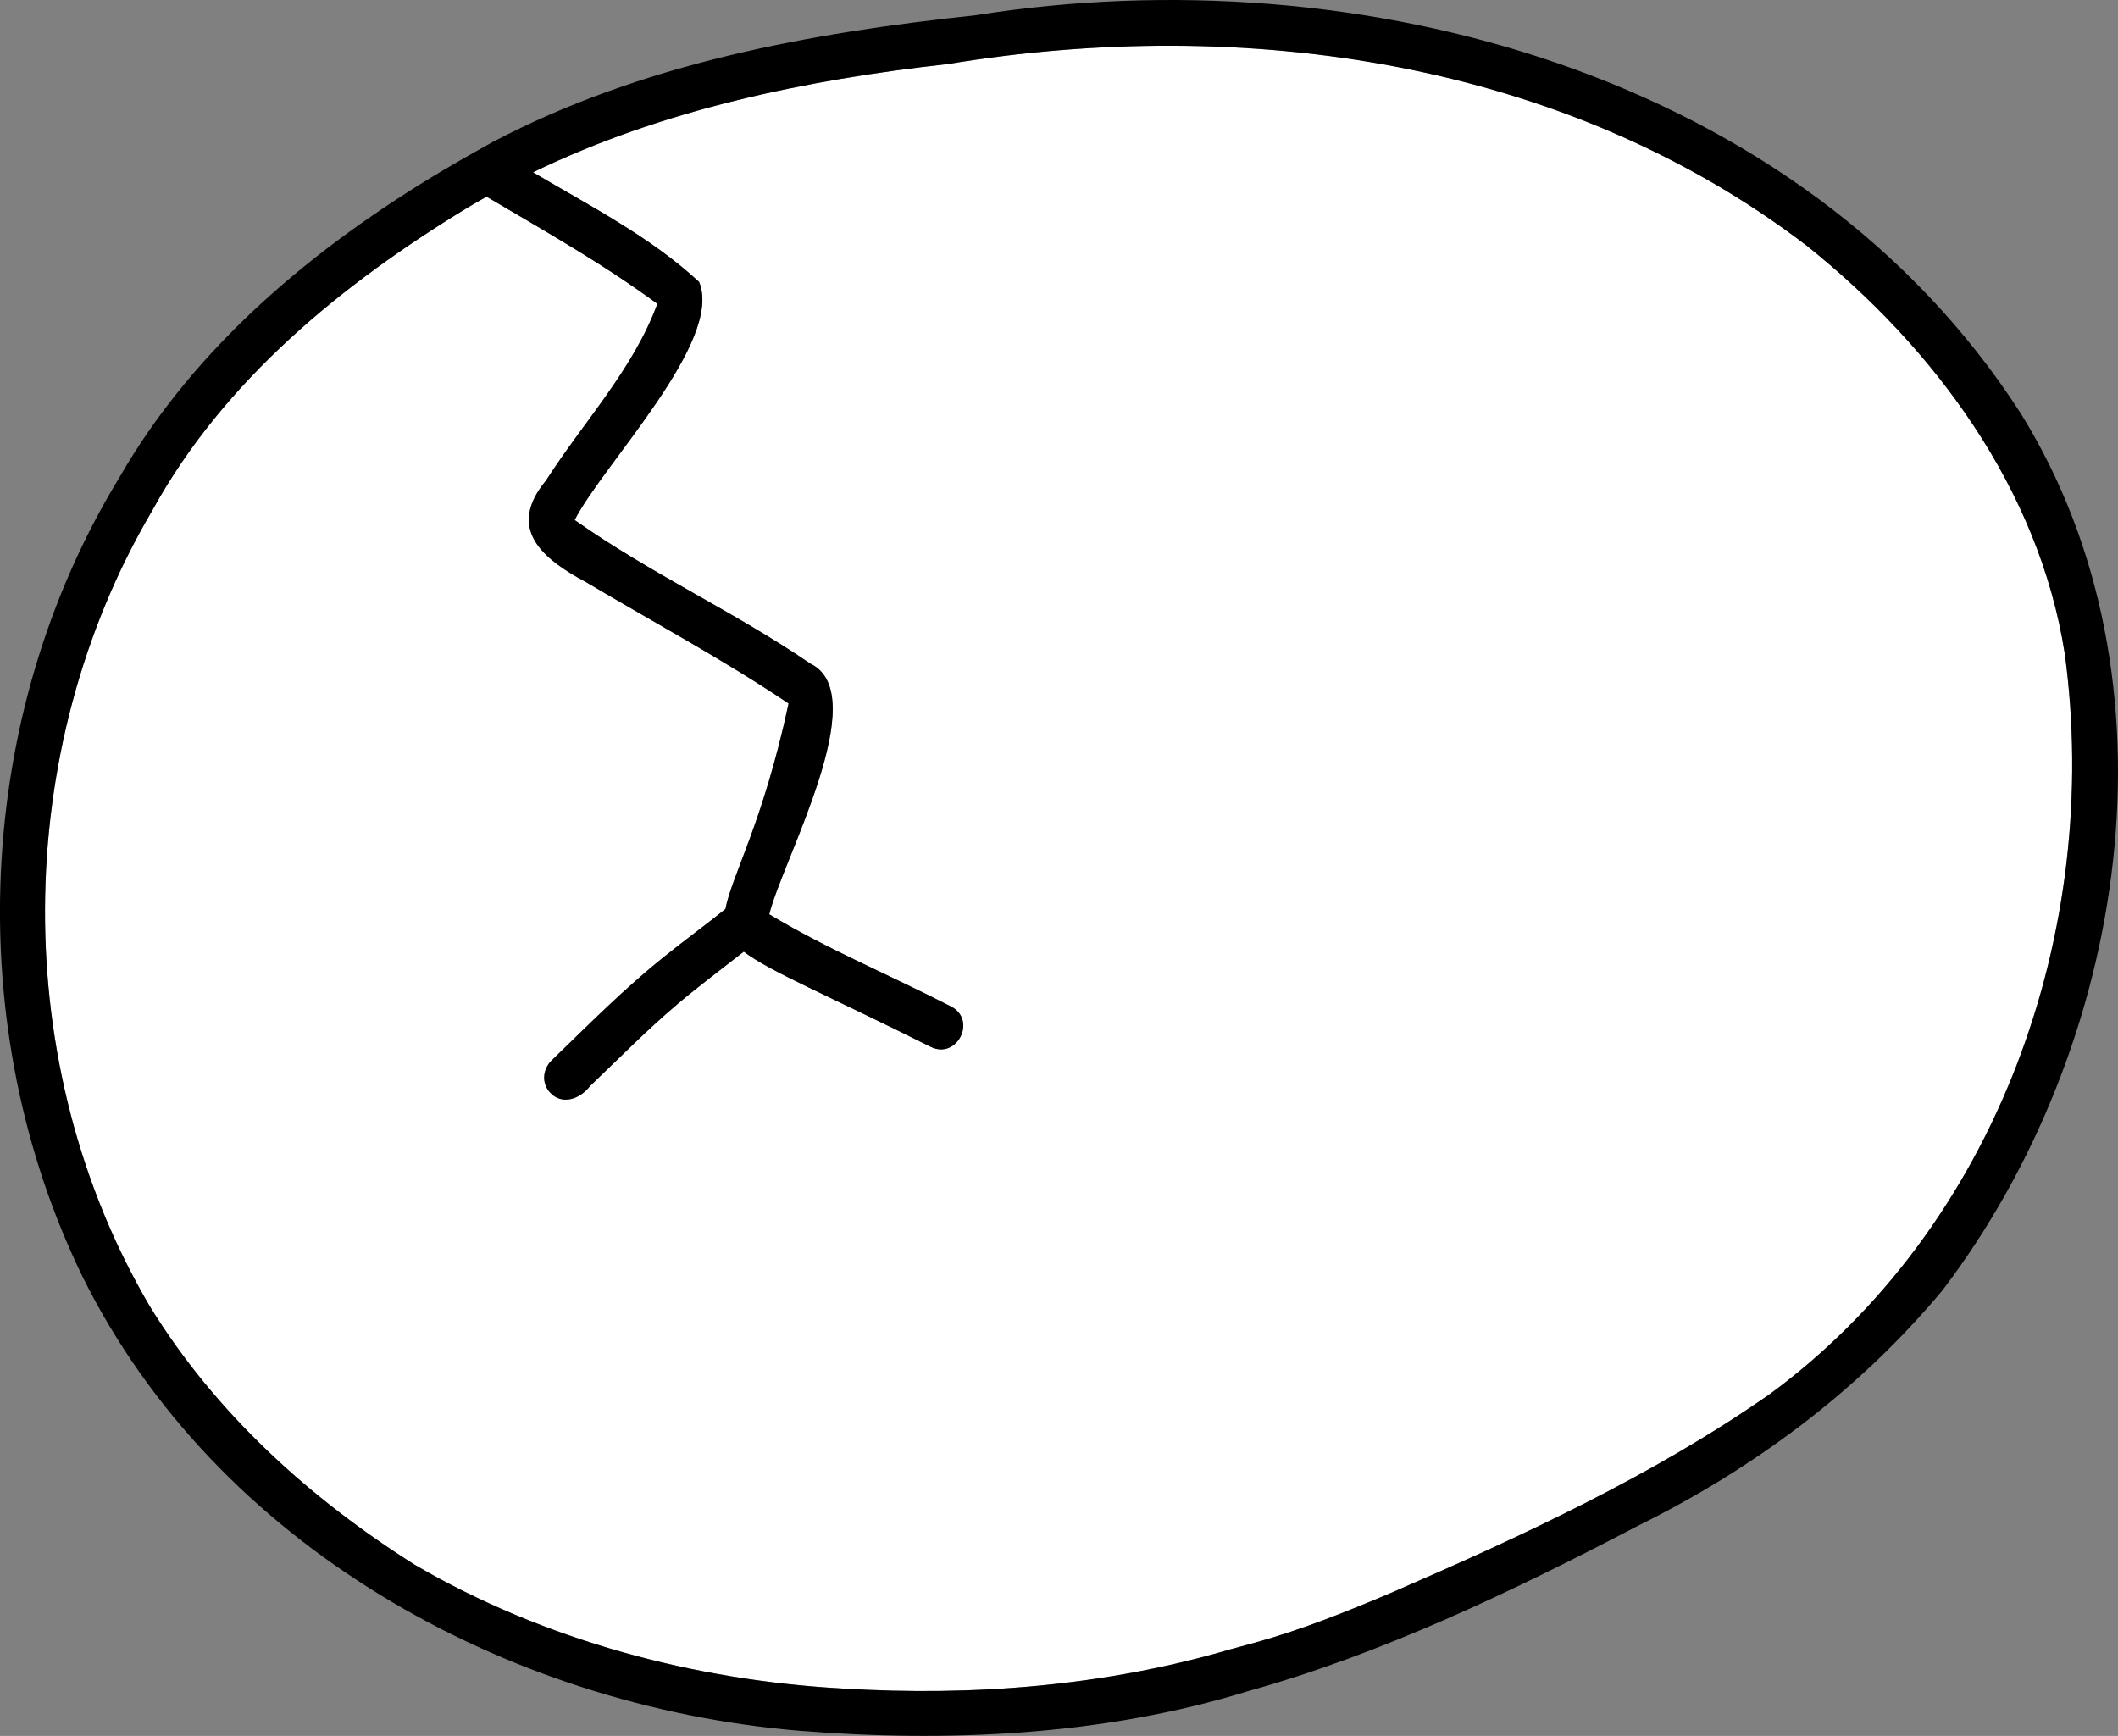
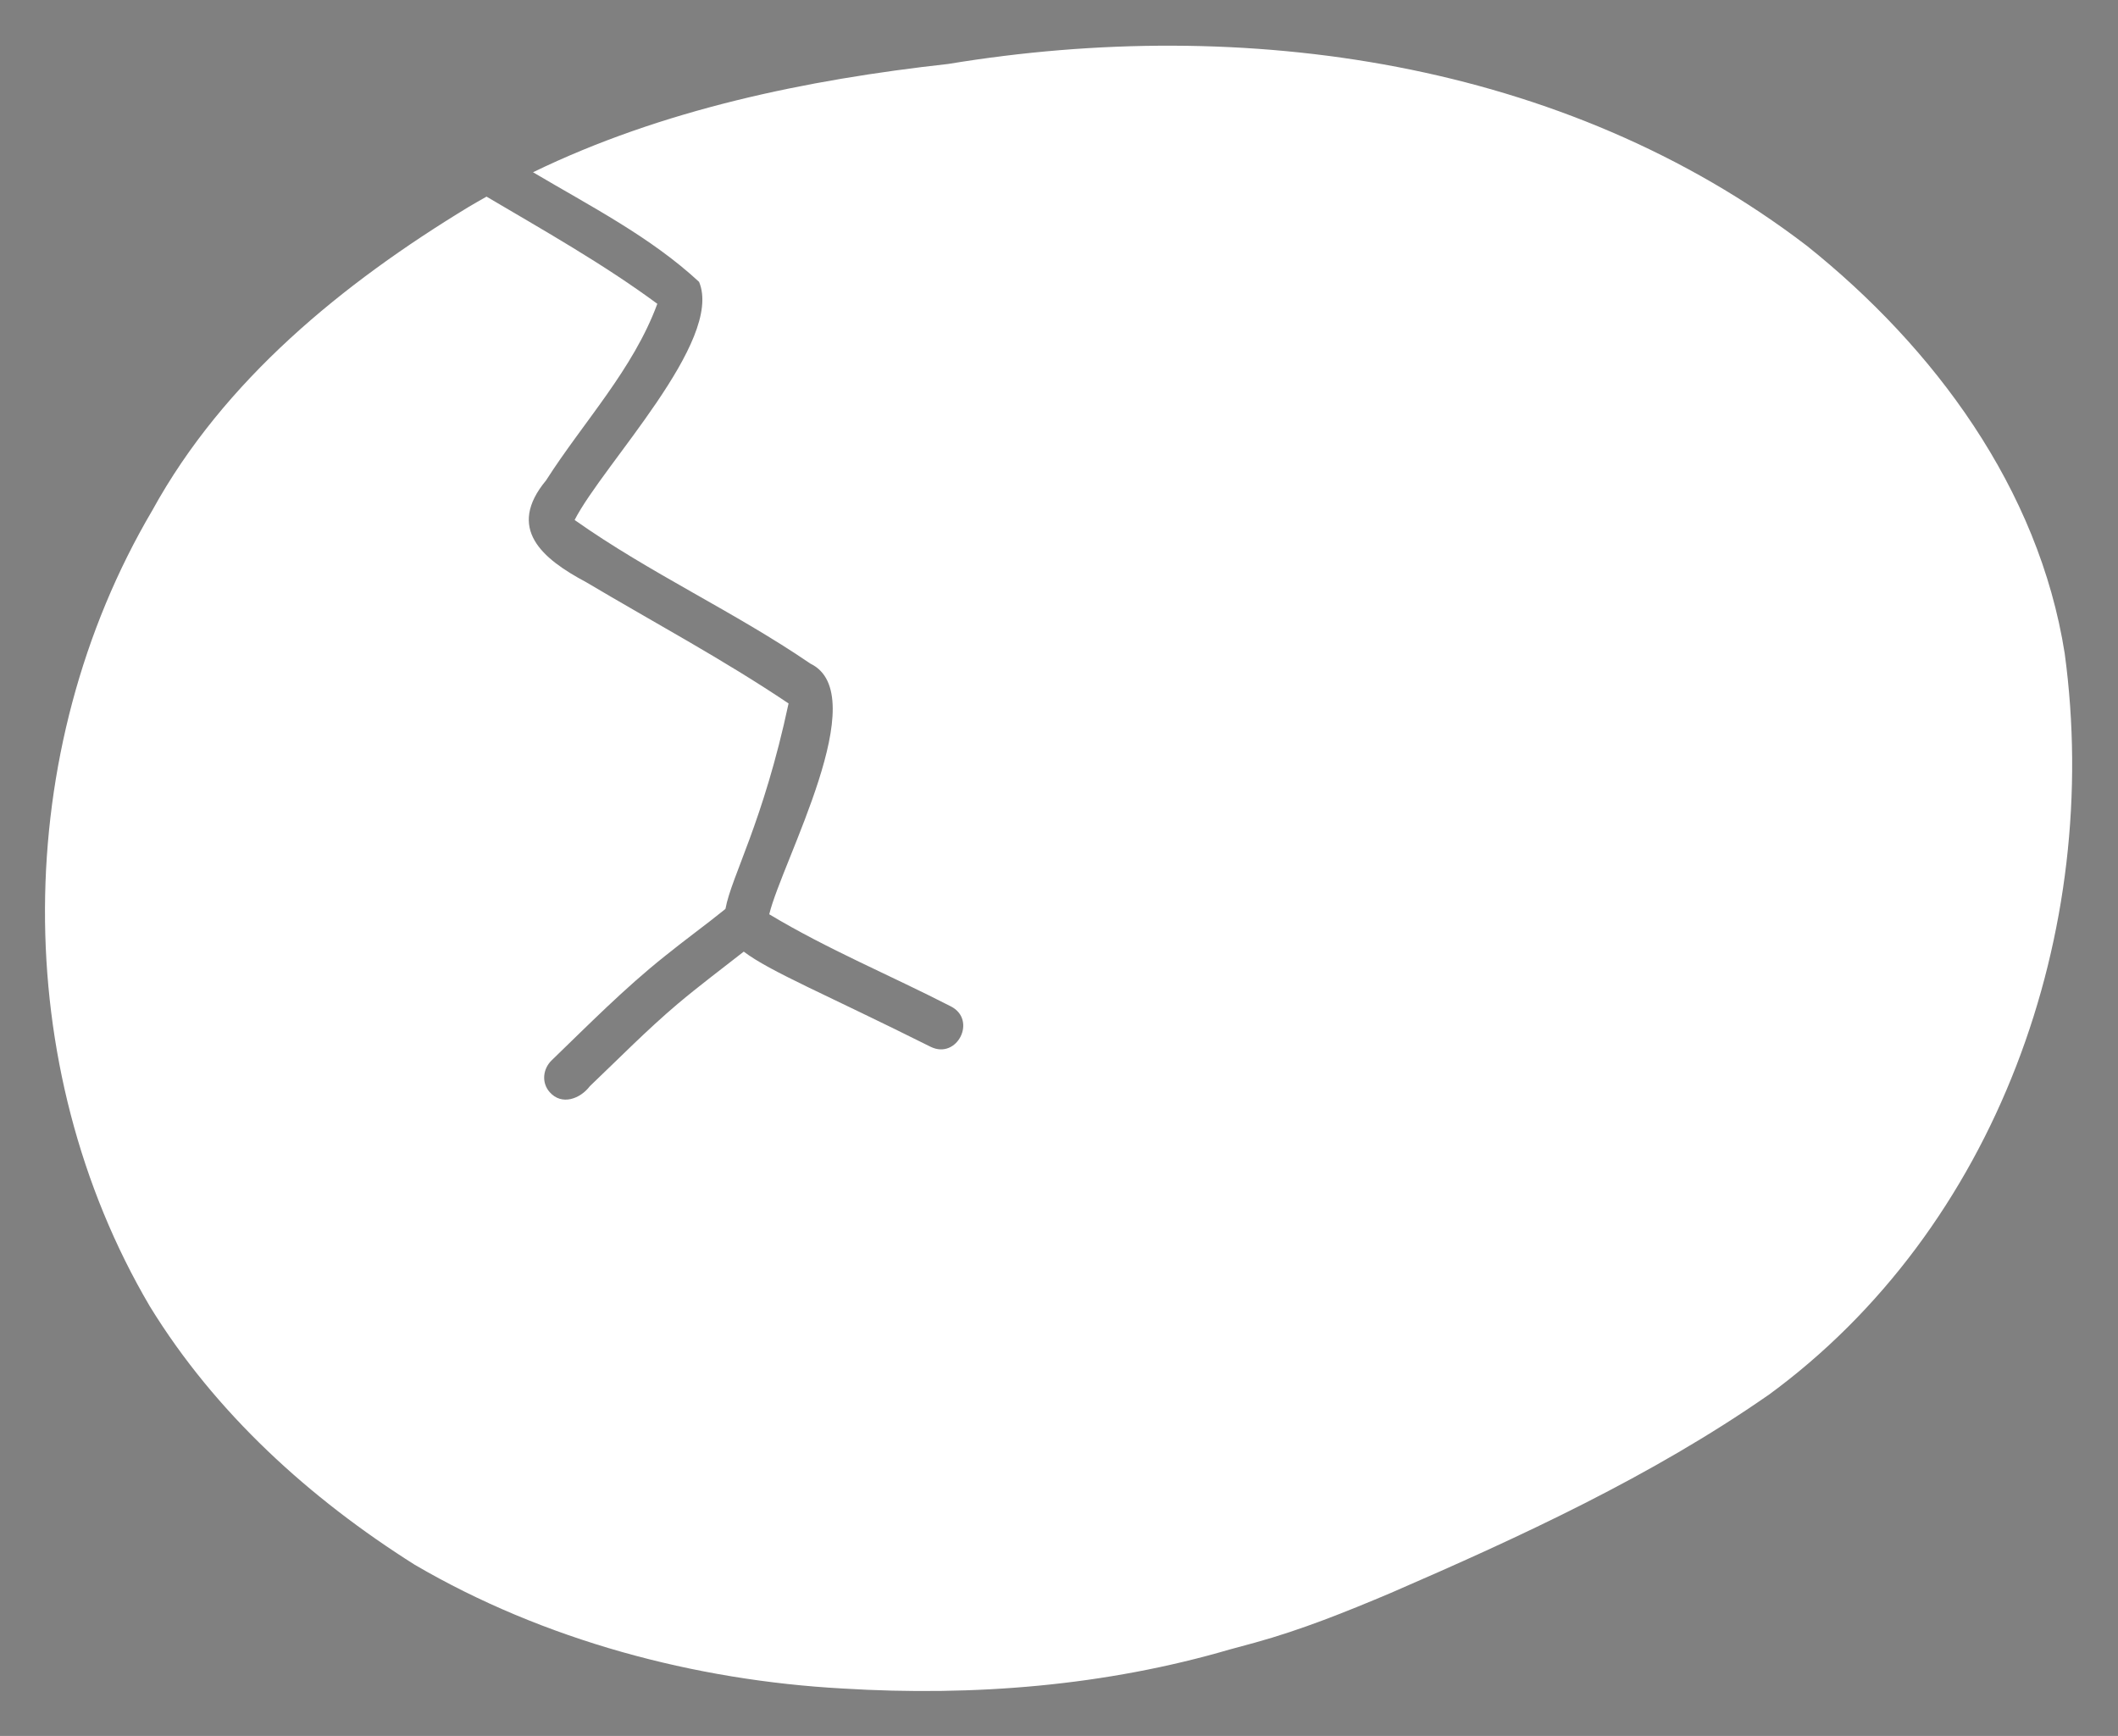
<svg xmlns="http://www.w3.org/2000/svg" id="_レイヤー_2" width="117.323" height="96.154" viewBox="0 0 117.323 96.154">
  <rect x="0" y="0" width="117.323" height="96.154" fill="#808080" stroke="none" />
  <defs>
    <style>.cls-1{fill:#fff;}</style>
  </defs>
  <g id="_x33_">
    <path class="cls-1" d="M100.075,13.605C86.636,3.328,68.887.844,52.528,3.542c-7.881.875-15.861,2.532-23.003,5.999,3.166,1.875,6.513,3.581,9.2,6.073,1.359,3.281-5.316,10.105-6.895,13.188,4.191,2.961,8.828,5.066,13.062,7.957,3.535,1.711-1.57,10.945-2.281,13.883,3.219,1.938,6.723,3.387,10.066,5.105,1.453.746.344,2.953-1.121,2.238-5.795-2.897-8.902-4.168-10.357-5.274-1.233.968-2.469,1.89-3.668,2.901-1.694,1.435-3.25,3.02-4.855,4.55-.534.706-1.561,1.09-2.227.333-.465-.527-.379-1.293.113-1.766,2.039-1.969,4.035-3.992,6.258-5.762,1.186-.958,2.248-1.716,3.335-2.597.009-.012.022-.019.031-.03.333-1.816,2.083-4.764,3.495-11.375-3.629-2.441-7.488-4.504-11.215-6.719-2.43-1.293-4.434-2.969-2.215-5.641,2.066-3.234,4.82-6.137,6.16-9.777-2.992-2.208-6.331-4.089-9.46-5.936-.331.188-.662.372-.988.568-6.975,4.236-13.564,9.593-17.527,16.812-7.844,13.304-7.962,30.792-.135,44.089,3.629,5.913,8.862,10.646,14.674,14.313,7.149,4.18,15.516,6.405,23.708,6.854,7.272.445,14.564-.147,21.486-2.177-.006.002-.013.004-.018.006.474-.132.914-.248,1.375-.373,2.572-.71,5.061-1.712,7.521-2.753,7.208-3.123,14.434-6.456,20.901-10.954-.021.017-.032.026-.05.04,12.74-9.281,18.552-25.778,16.473-41.12-1.437-9.137-7.24-16.958-14.298-22.594Z" />
-     <polygon points="68.181 91.351 68.171 91.353 68.171 91.353 68.181 91.351" />
-     <path d="M54.052.843c-9.189.976-18.518,2.676-26.766,7.027-.091.049-.181.102-.272.151h-.003c-.082.043-.162.093-.244.138-.677.375-1.352.759-2.02,1.156-.062.037-.124.07-.186.106h.002c-7.154,4.261-13.768,9.754-17.946,17.021-8.047,13.19-8.796,30.433-2.027,44.309,7.385,14.85,23.393,23.724,39.59,25.109,8.329.672,16.941.277,24.907-2.172,7.486-2.084,14.698-5.541,21.601-9.152,6.463-3.189,12.304-7.526,16.926-13.083,10.217-13.441,13.499-33.763,4.325-48.55C99.814,4.074,75.288-2.525,54.052.843ZM97.9,77.319c.018-.014.029-.023.05-.04-6.466,4.499-13.692,7.831-20.901,10.954-2.459,1.041-4.949,2.043-7.521,2.753-.462.125-.902.24-1.375.373.005-.002.012-.004.018-.006-6.922,2.03-14.215,2.622-21.486,2.177-8.192-.45-16.559-2.674-23.708-6.854-5.812-3.667-11.045-8.4-14.674-14.313-7.826-13.297-7.709-30.786.135-44.089,3.963-7.219,10.552-12.577,17.527-16.812.326-.196.657-.381.988-.568,3.13,1.847,6.468,3.729,9.46,5.936-1.34,3.641-4.094,6.543-6.16,9.777-2.219,2.672-.215,4.348,2.215,5.641,3.727,2.215,7.586,4.277,11.215,6.719-1.412,6.611-3.162,9.559-3.495,11.375-.009.012-.022.018-.031.03-1.087.881-2.149,1.639-3.335,2.597-2.223,1.77-4.219,3.793-6.258,5.762-.492.473-.578,1.238-.113,1.766.666.758,1.693.374,2.227-.333,1.605-1.53,3.162-3.115,4.855-4.55,1.199-1.011,2.435-1.933,3.668-2.901,1.455,1.105,4.562,2.376,10.357,5.274,1.465.715,2.574-1.492,1.121-2.238-3.344-1.719-6.848-3.168-10.066-5.105.711-2.938,5.816-12.172,2.281-13.883-4.234-2.891-8.871-4.996-13.062-7.957,1.578-3.082,8.254-9.906,6.895-13.188-2.688-2.493-6.034-4.199-9.2-6.073,7.141-3.467,15.122-5.124,23.003-5.999,16.359-2.698,34.107-.214,47.547,10.062,7.058,5.637,12.86,13.457,14.298,22.594,2.078,15.342-3.734,31.839-16.473,41.12Z" />
-     <path d="M69.114,93.683c-.009.002-.018.004-.027.007-.009.002-.019.005-.028.008.021-.006.033-.01.055-.016Z" />
  </g>
</svg>